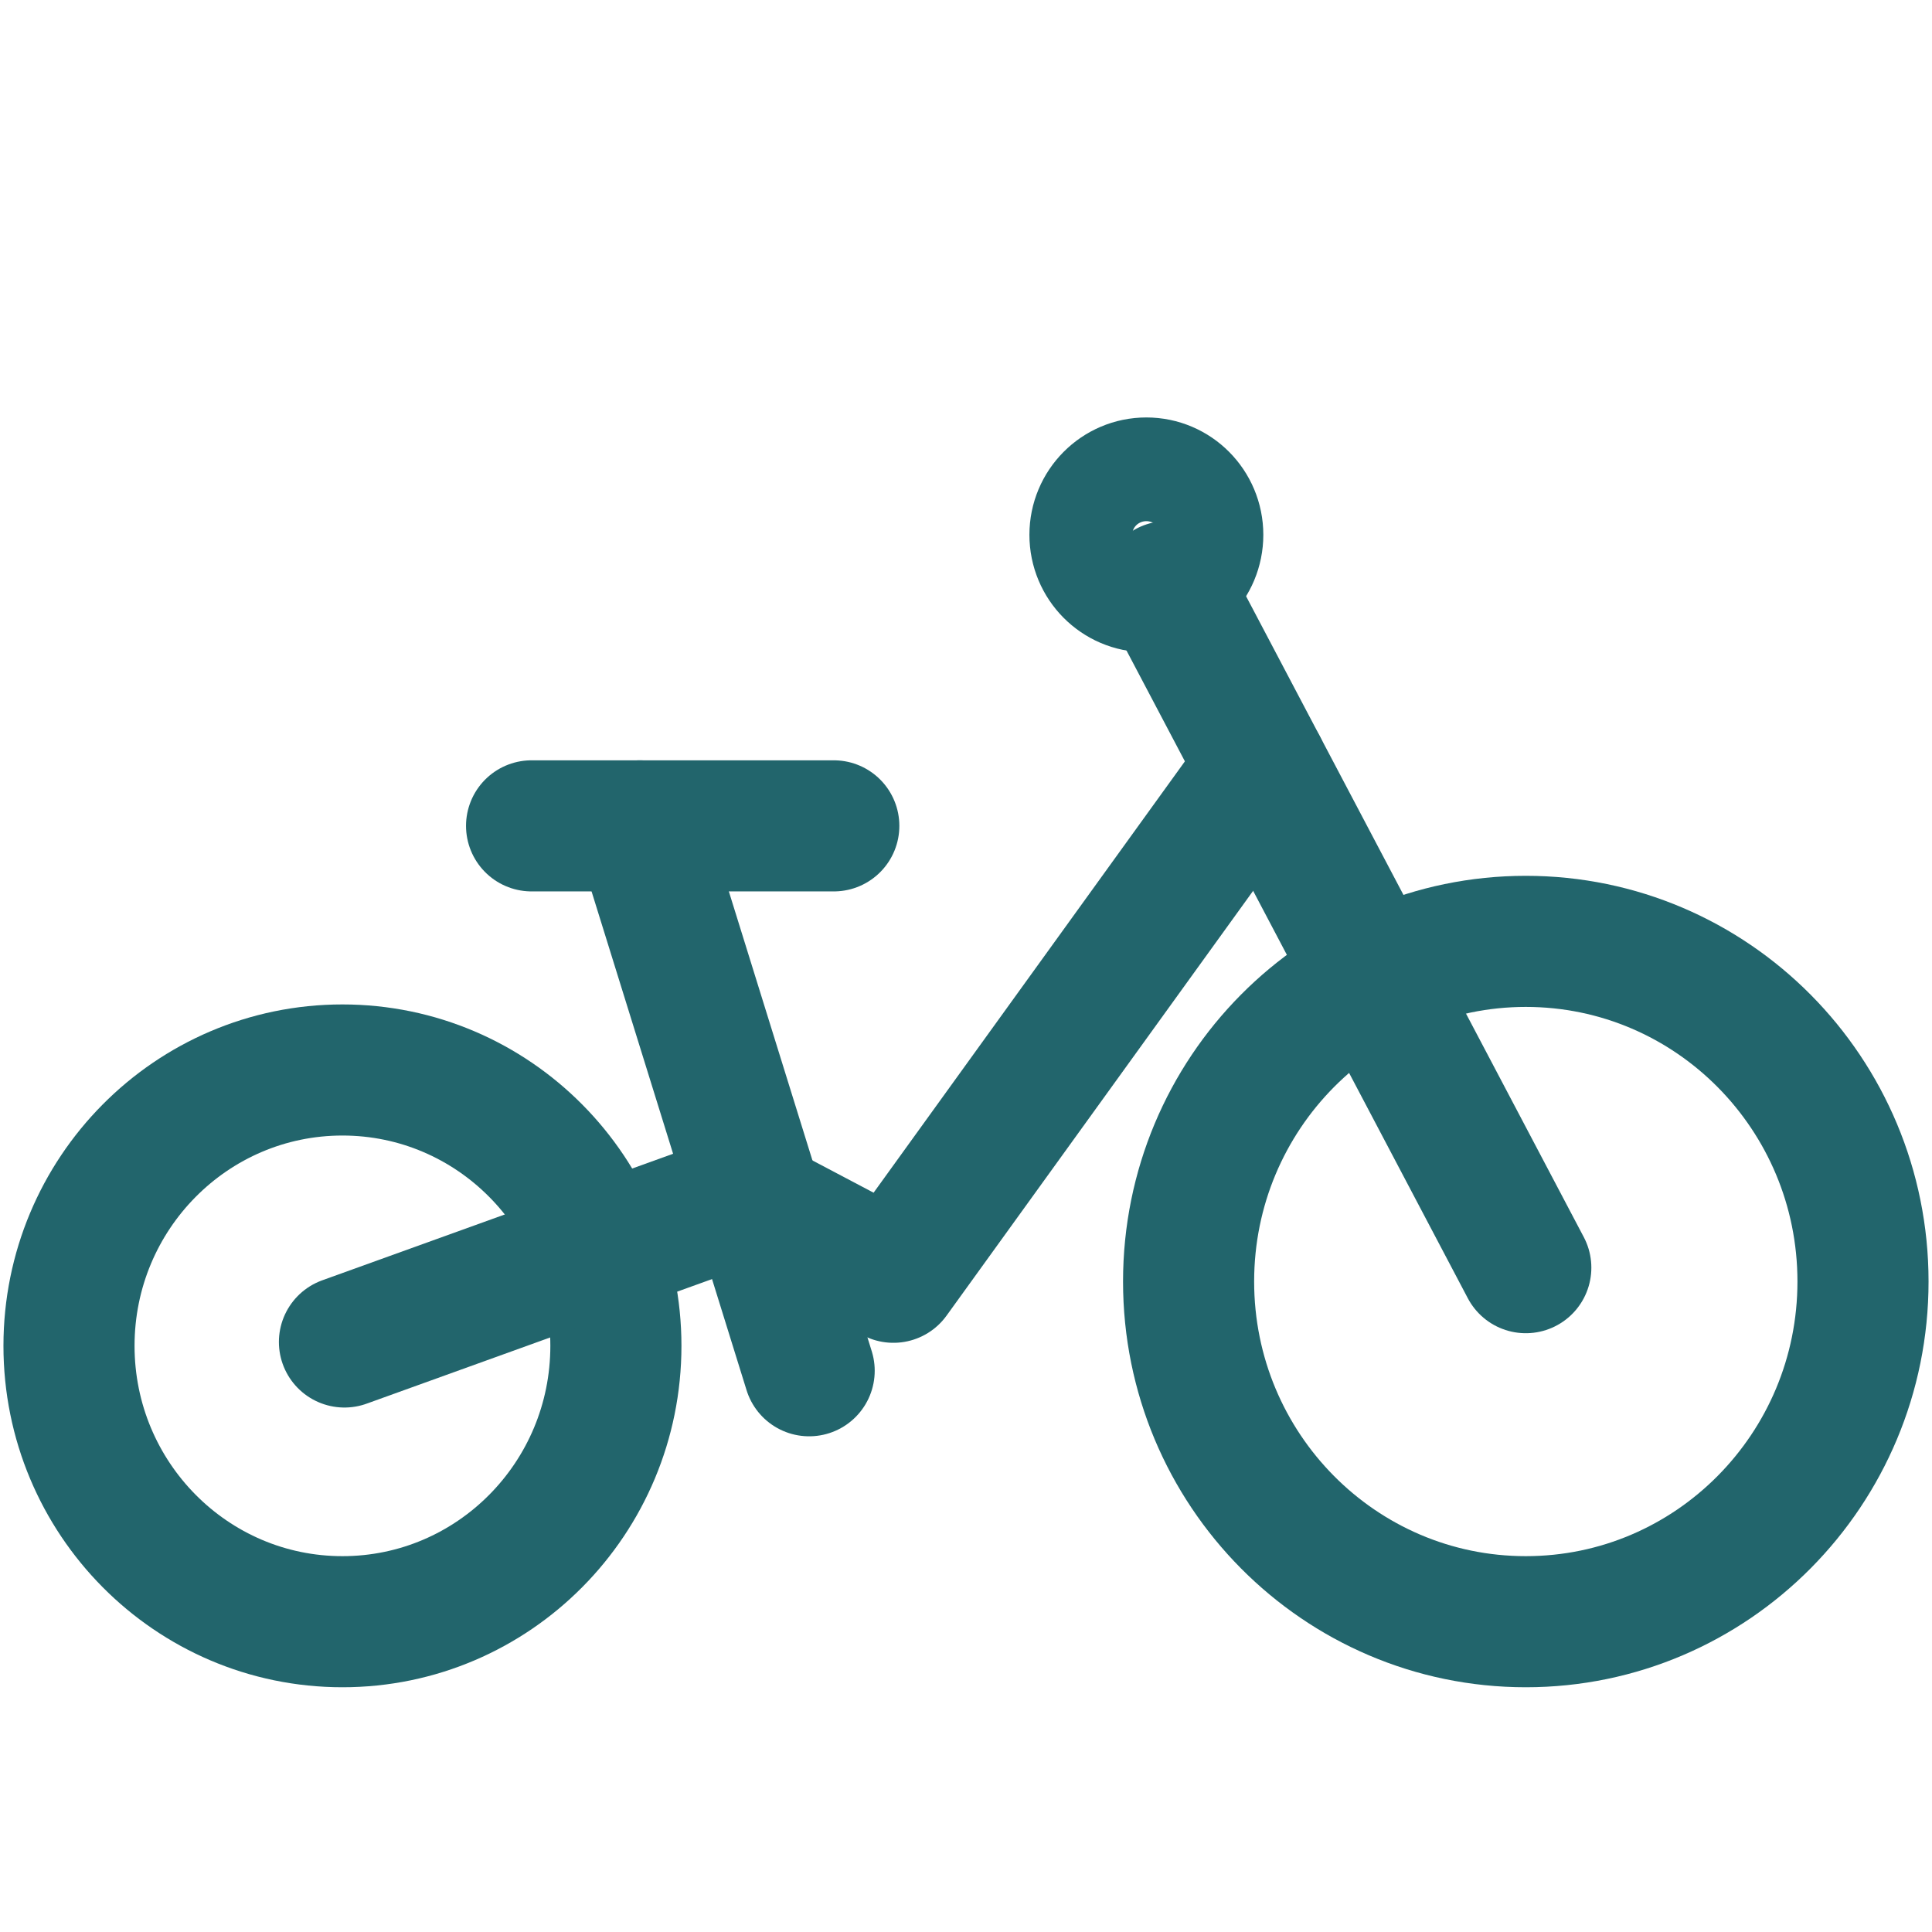
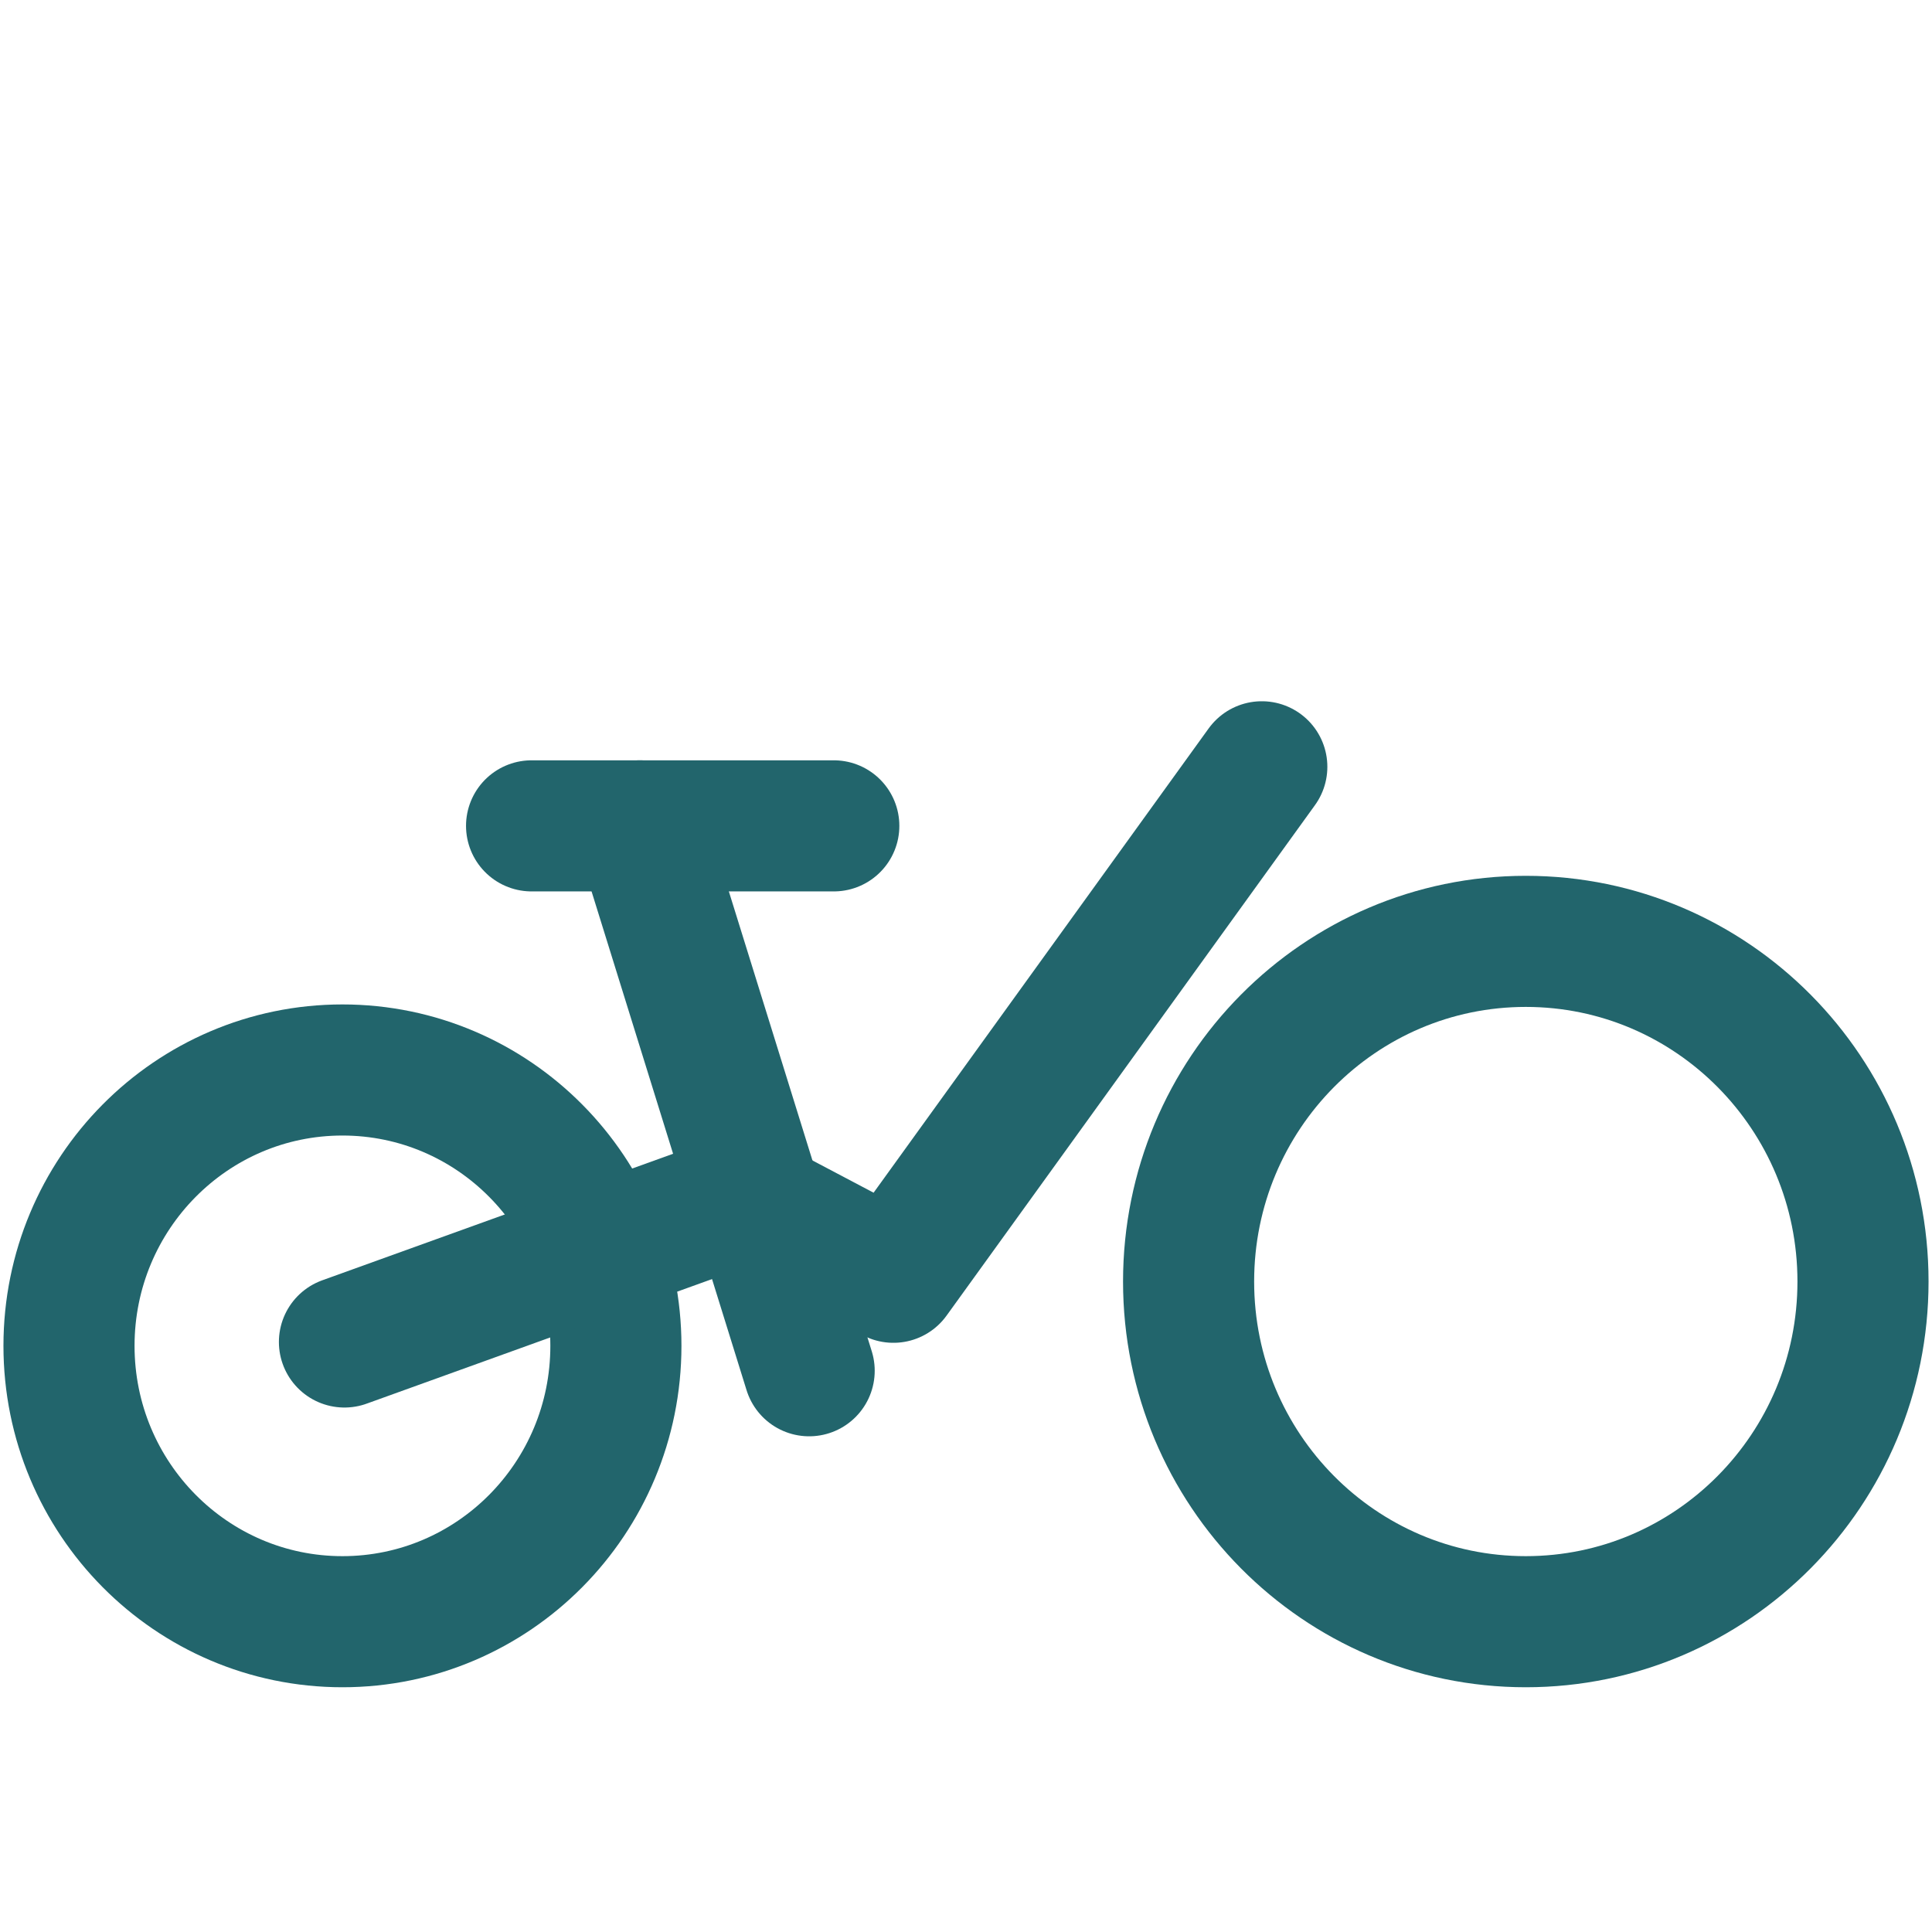
<svg xmlns="http://www.w3.org/2000/svg" width="28px" height="28px" viewBox="0 0 28 28" version="1.1">
  <title>affenzahn-icon-product-bike</title>
  <g id="affenzahn-icon-product-bike" stroke="none" stroke-width="1" fill="none" fill-rule="evenodd" stroke-linecap="round" stroke-linejoin="round">
    <path d="M4.963,15.507 C7.152,15.507 8.926,17.297 8.926,19.505 C8.926,21.713 7.152,23.503 4.963,23.503 C2.774,23.503 1,21.713 1,19.505 C1,17.297 2.774,15.507 4.963,15.507 Z" id="Stroke-1" stroke="#22656C" stroke-width="1.9" />
    <path d="M22.113,13.643 C24.812,13.643 27,15.85 27,18.573 C27,21.295 24.812,23.503 22.113,23.503 C19.414,23.503 17.226,21.295 17.226,18.573 C17.226,15.85 19.414,13.643 22.113,13.643 Z" id="Stroke-3" stroke="#22656C" stroke-width="1.9" />
-     <line x1="22.113" y1="18.372" x2="16.912" y2="8.502" id="Stroke-5" stroke="#22656C" stroke-width="1.9" />
    <line x1="9.273" y1="11.969" x2="11.727" y2="19.866" id="Stroke-7" stroke="#22656C" stroke-width="1.9" />
    <line x1="7.704" y1="11.969" x2="12.084" y2="11.969" id="Stroke-9" stroke="#22656C" stroke-width="1.9" />
-     <path d="M16.614,7 C17.025,7 17.359,7.336 17.359,7.751 C17.359,8.167 17.025,8.503 16.614,8.503 C16.203,8.503 15.869,8.167 15.869,7.751 C15.869,7.336 16.203,7 16.614,7 Z" id="Stroke-11" stroke="#22656C" stroke-width="1.9" />
    <polyline id="Stroke-13" stroke="#22656C" stroke-width="1.9" points="18.287 11.113 12.948 18.511 10.773 17.364 4.992 19.449" />
  </g>
</svg>